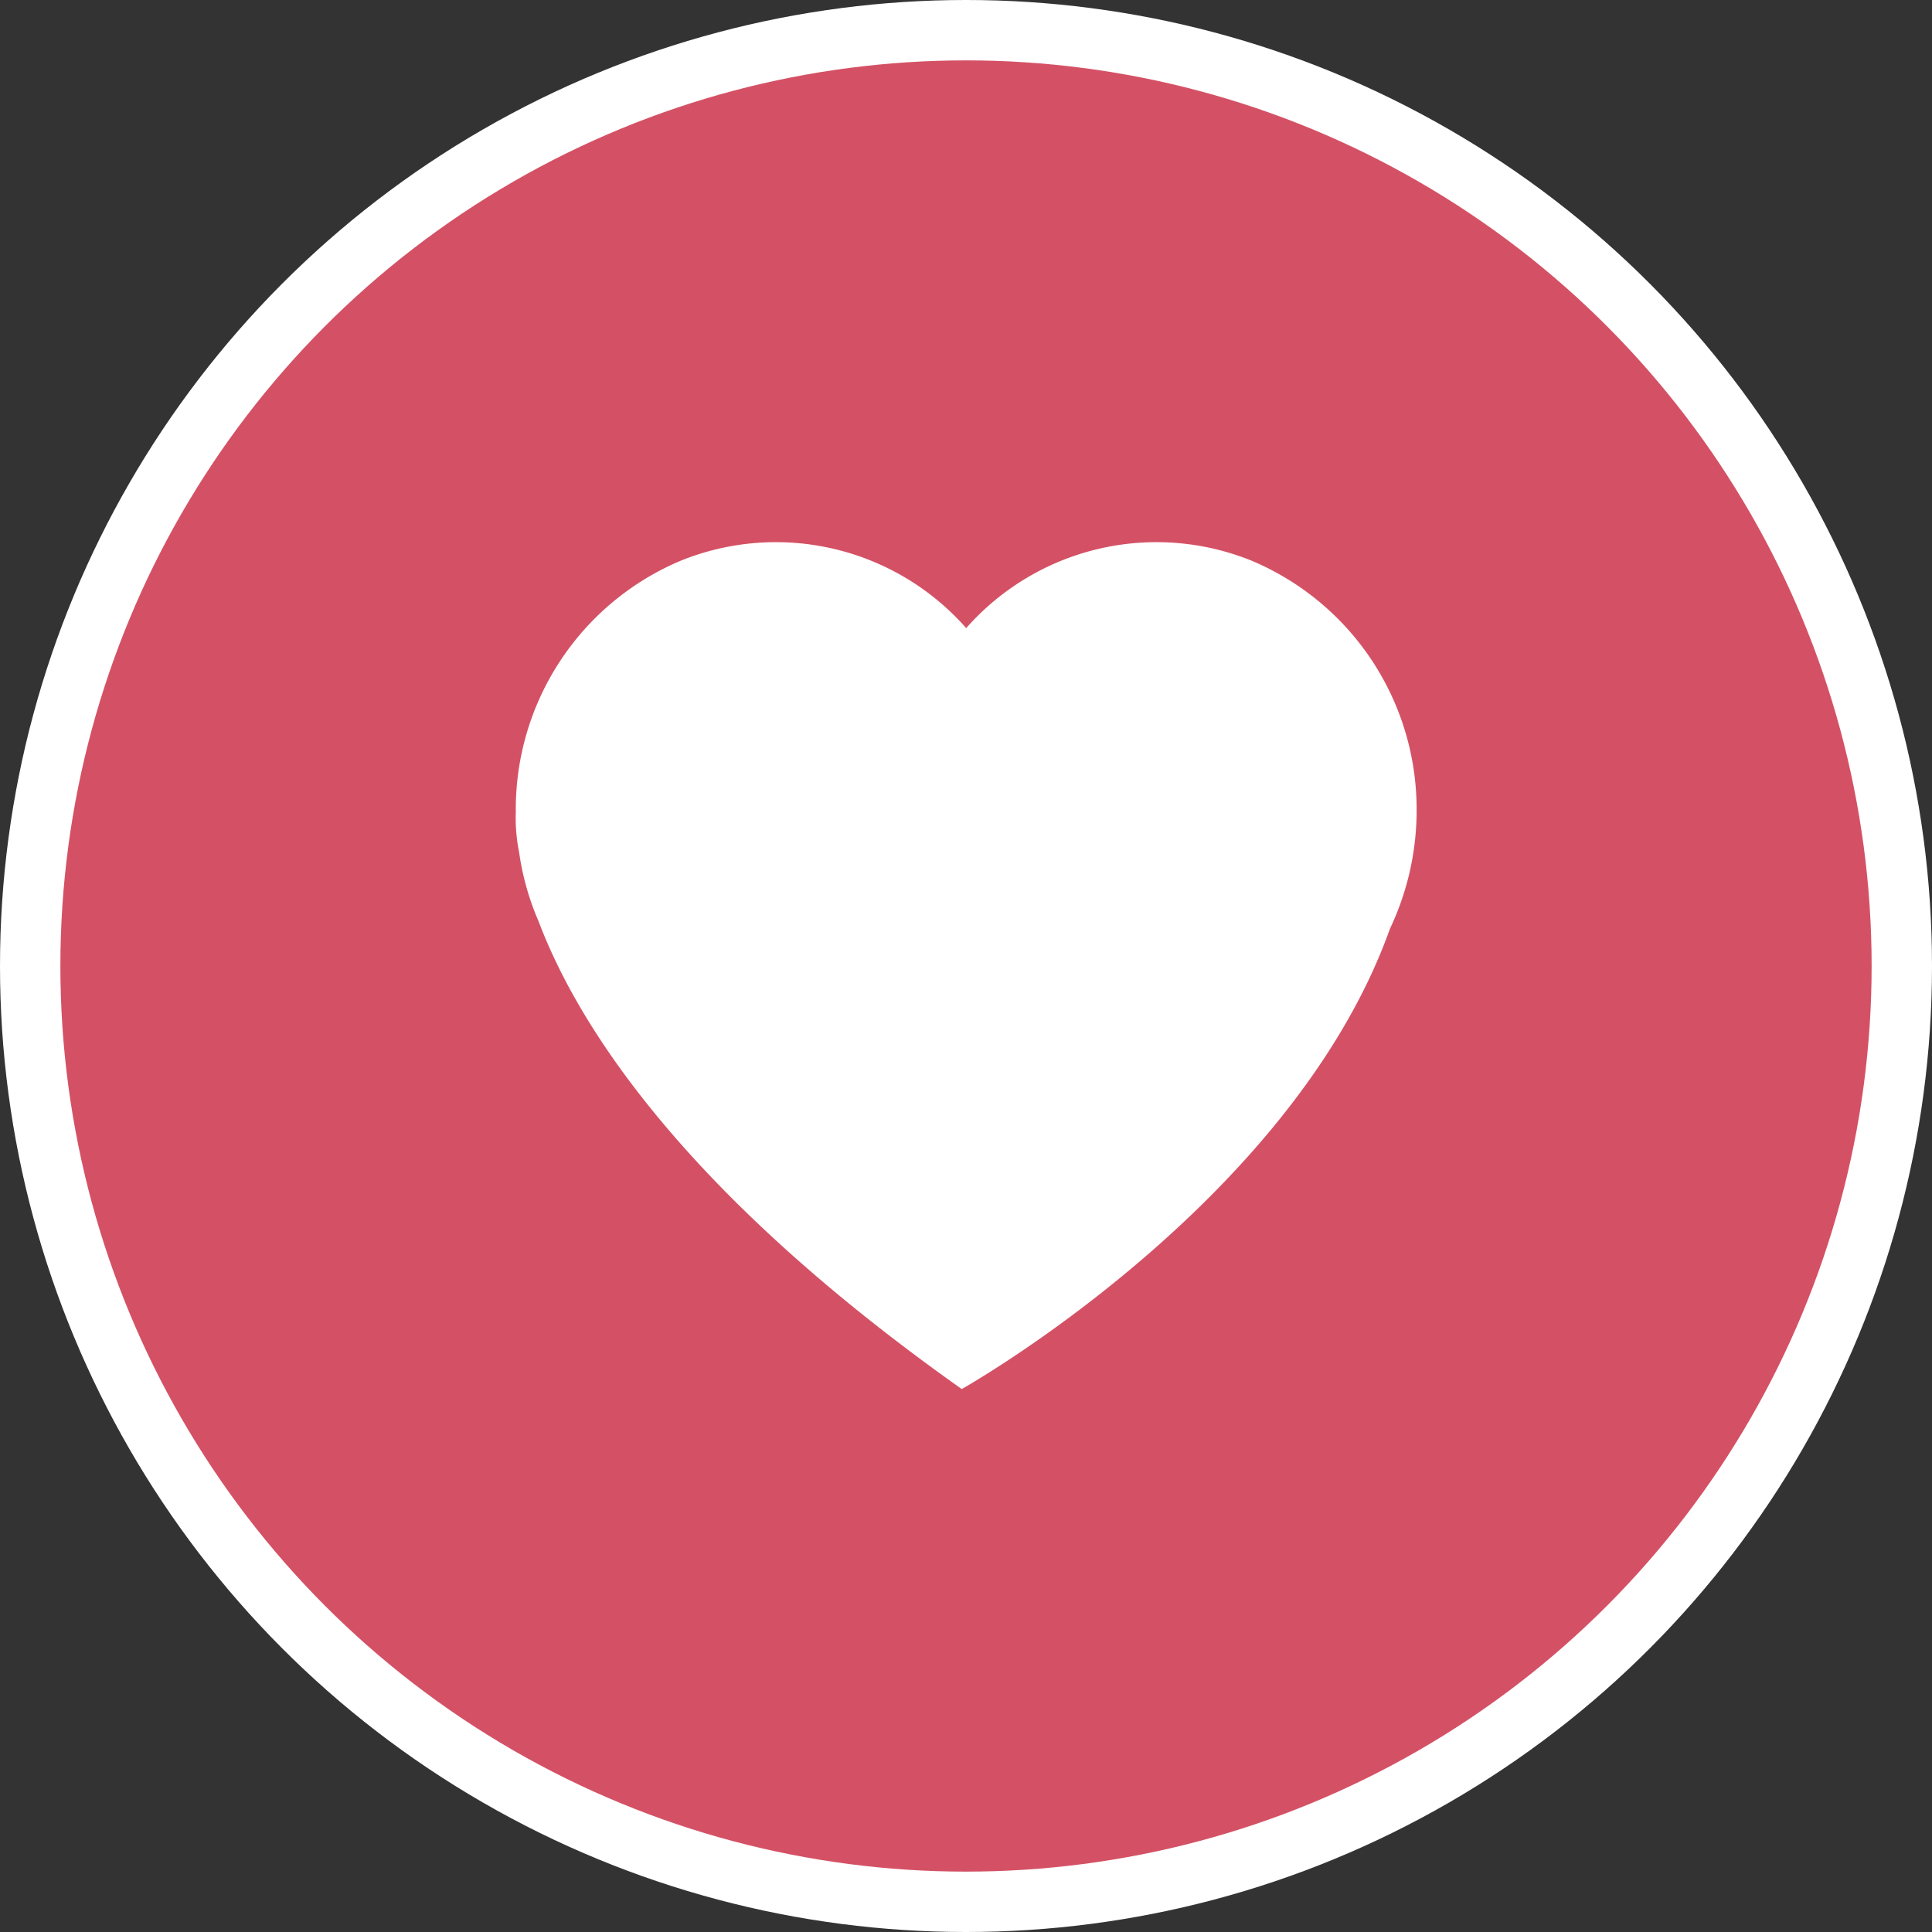
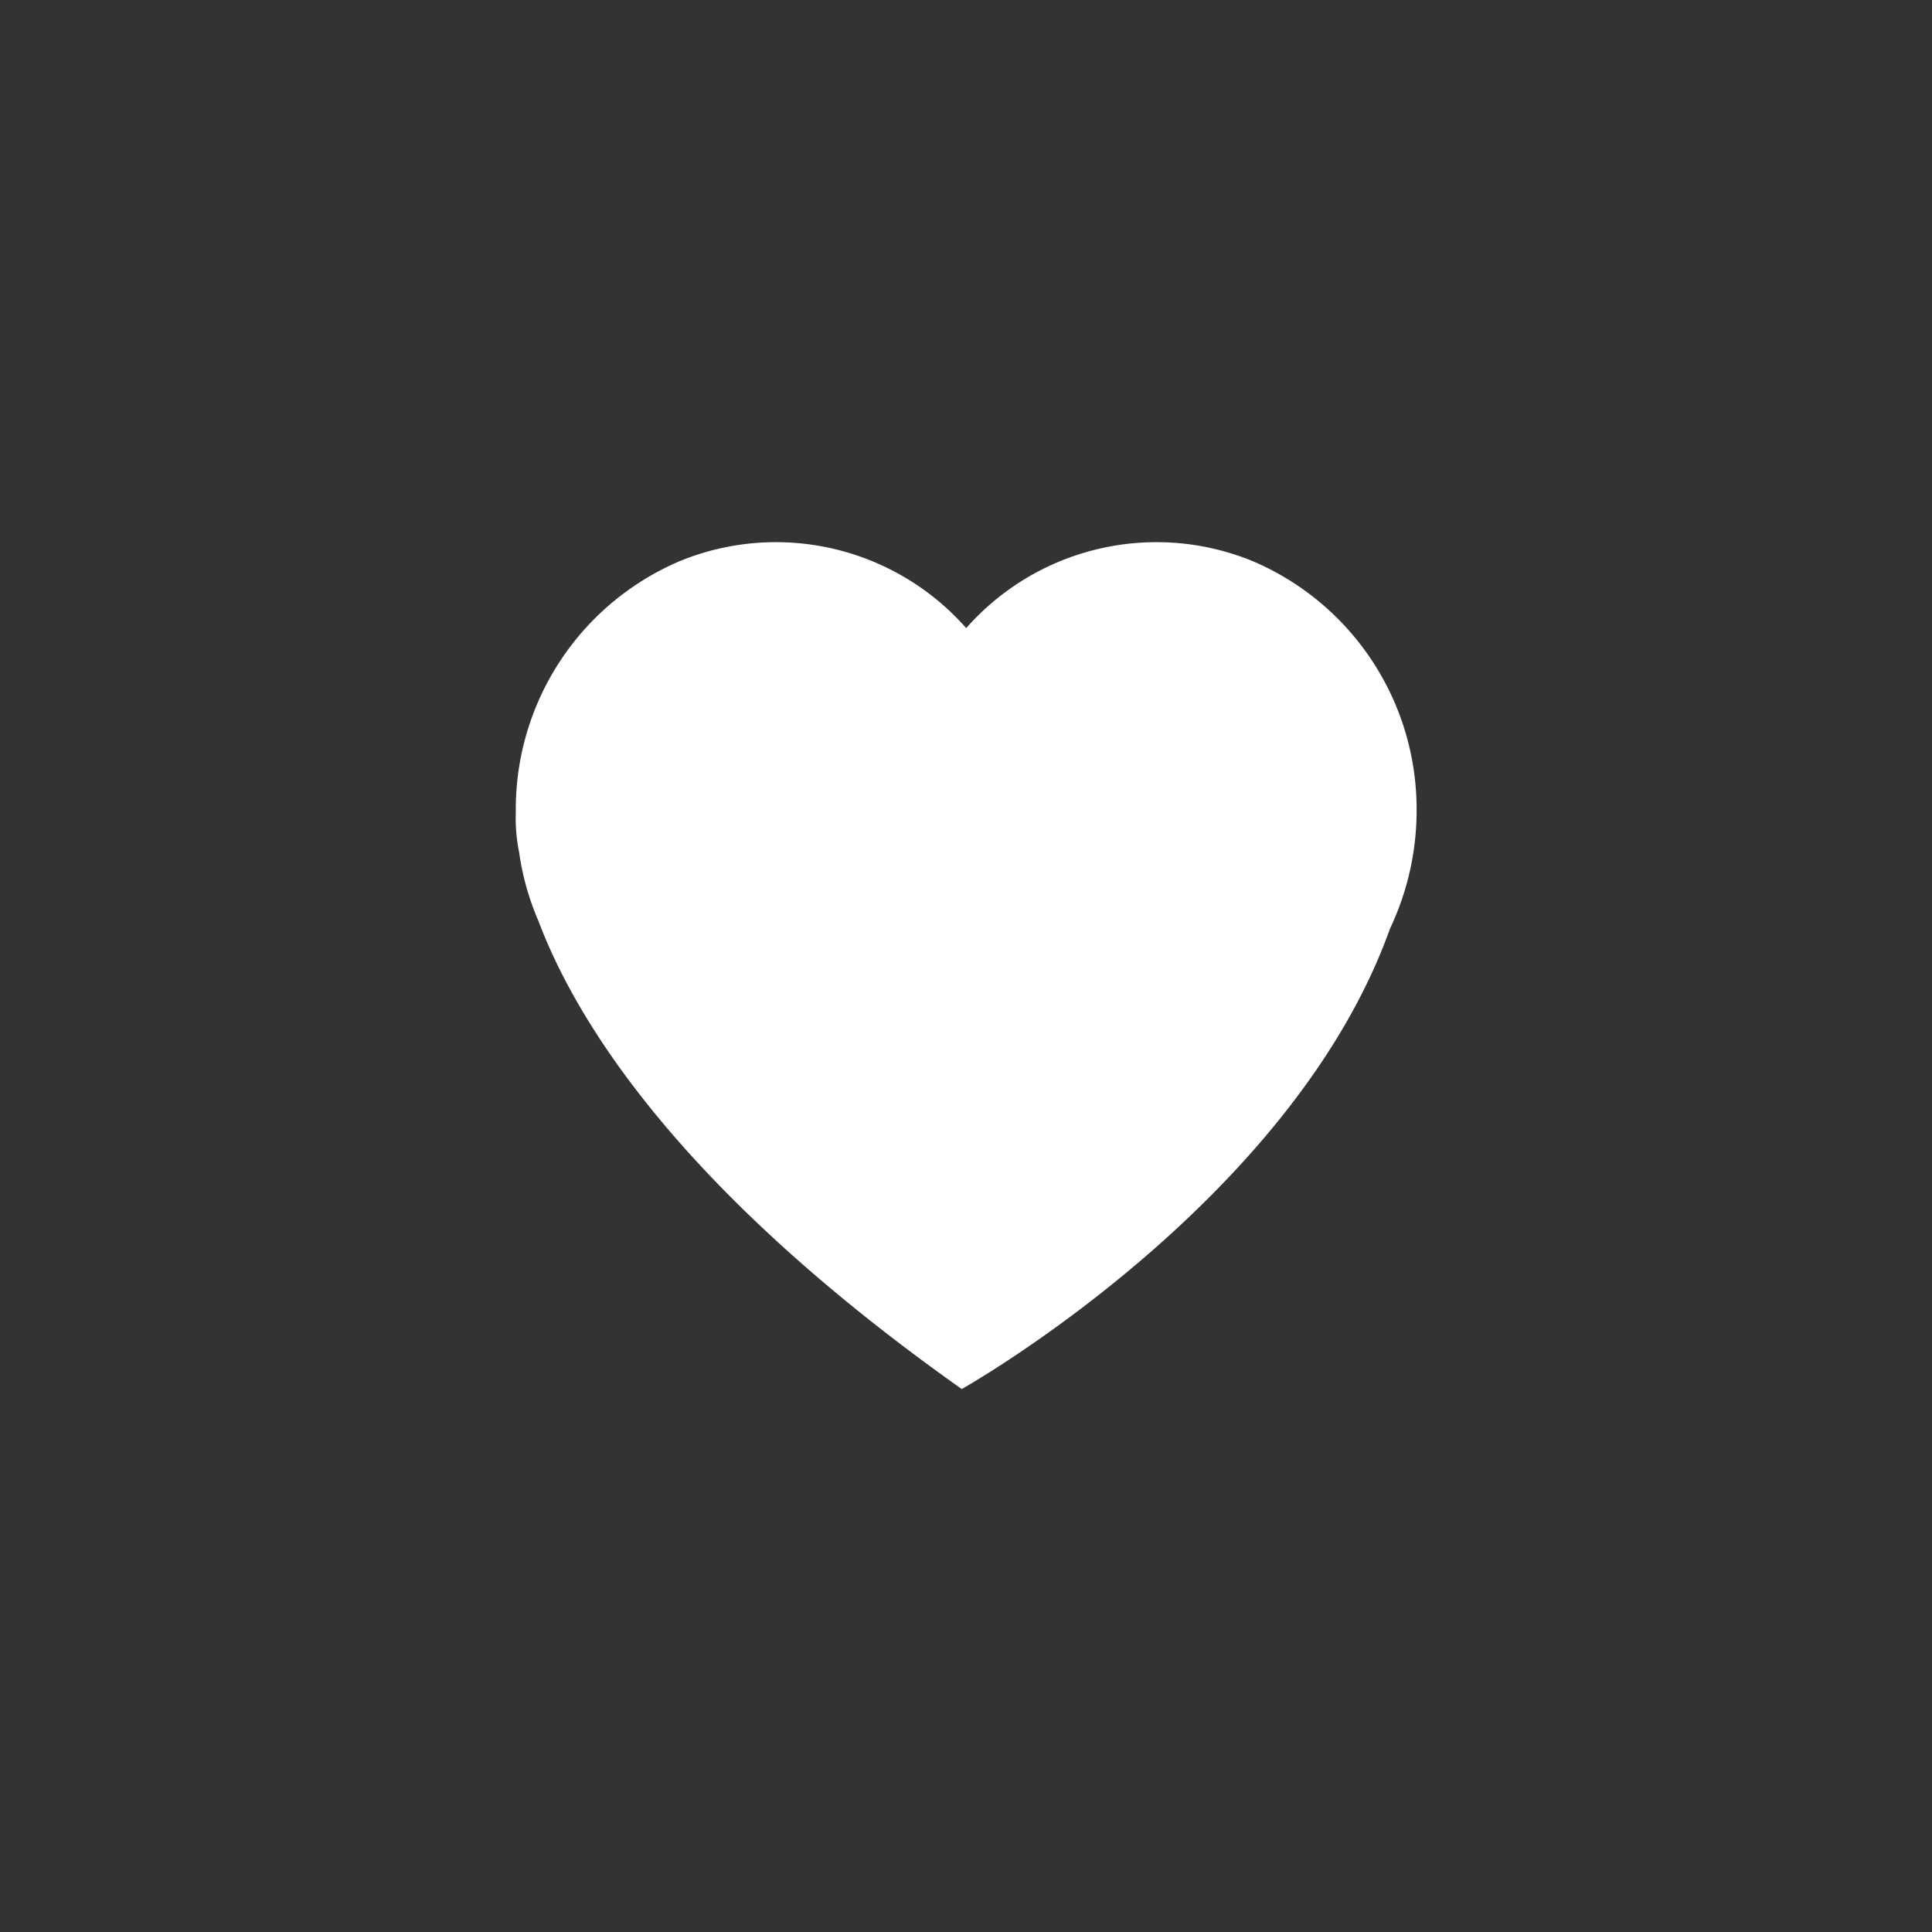
<svg xmlns="http://www.w3.org/2000/svg" width="96" height="96" viewBox="0 0 96 96">
  <rect x="0" y="0" width="96" height="96" fill="#333333" stroke="none" />
  <g id="Group_6" data-name="Group 6" transform="translate(-226 -896)">
-     <circle id="Ellipse_8" data-name="Ellipse 8" cx="48" cy="48" r="48" transform="translate(226 896)" fill="#fff" />
    <g id="Group_2" data-name="Group 2" transform="translate(145.25 687.81)">
-       <ellipse id="Ellipse_5" data-name="Ellipse 5" cx="45" cy="45" rx="45" ry="45" transform="translate(83.75 211.19)" fill="#d45165" />
      <path id="Path_18" data-name="Path 18" d="M151.14,249.35a13.393,13.393,0,0,0-8.187-12.476,12.6,12.6,0,0,0-14.193,3.346,12.6,12.6,0,0,0-14.193-3.346,13.393,13.393,0,0,0-8.187,12.476,8.534,8.534,0,0,0,.164,2,13.177,13.177,0,0,0,.965,3.43c1.929,5.12,7.148,13.43,21.03,23.25,0,0,16.4-9.21,21.28-22.88a13.7,13.7,0,0,0,1.322-5.8Z" transform="translate(0 -0.819)" fill="#fff" />
    </g>
  </g>
</svg>